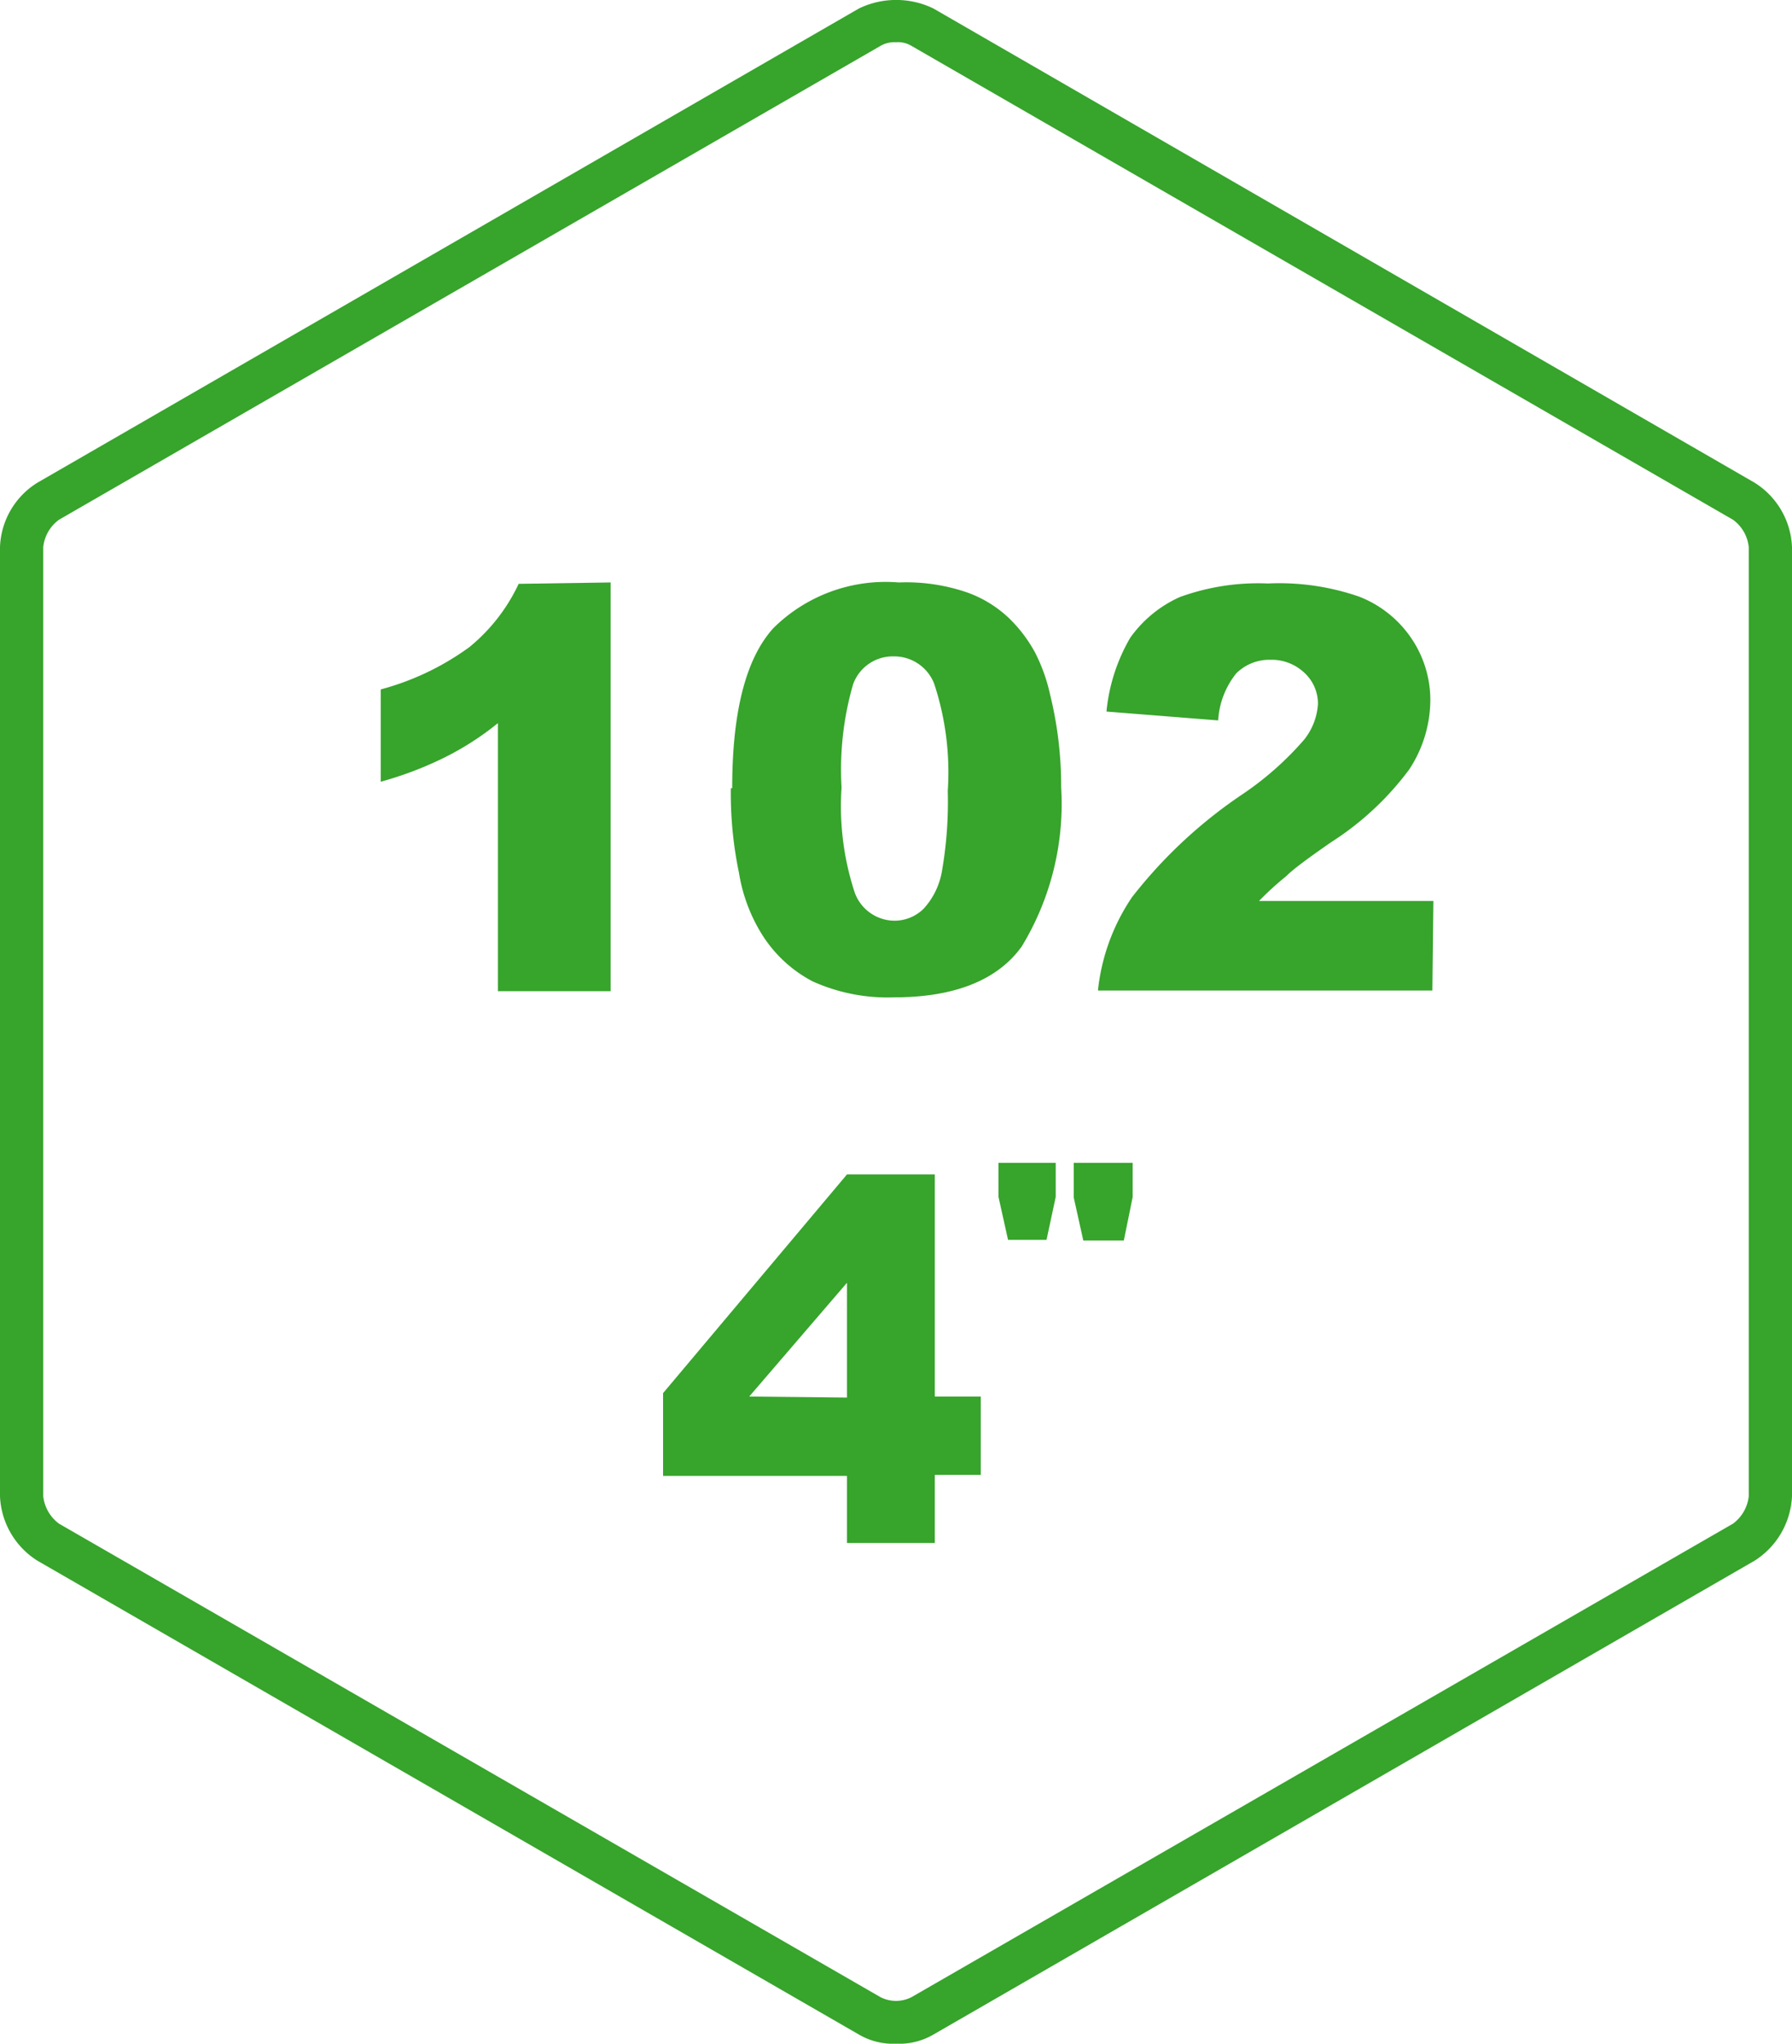
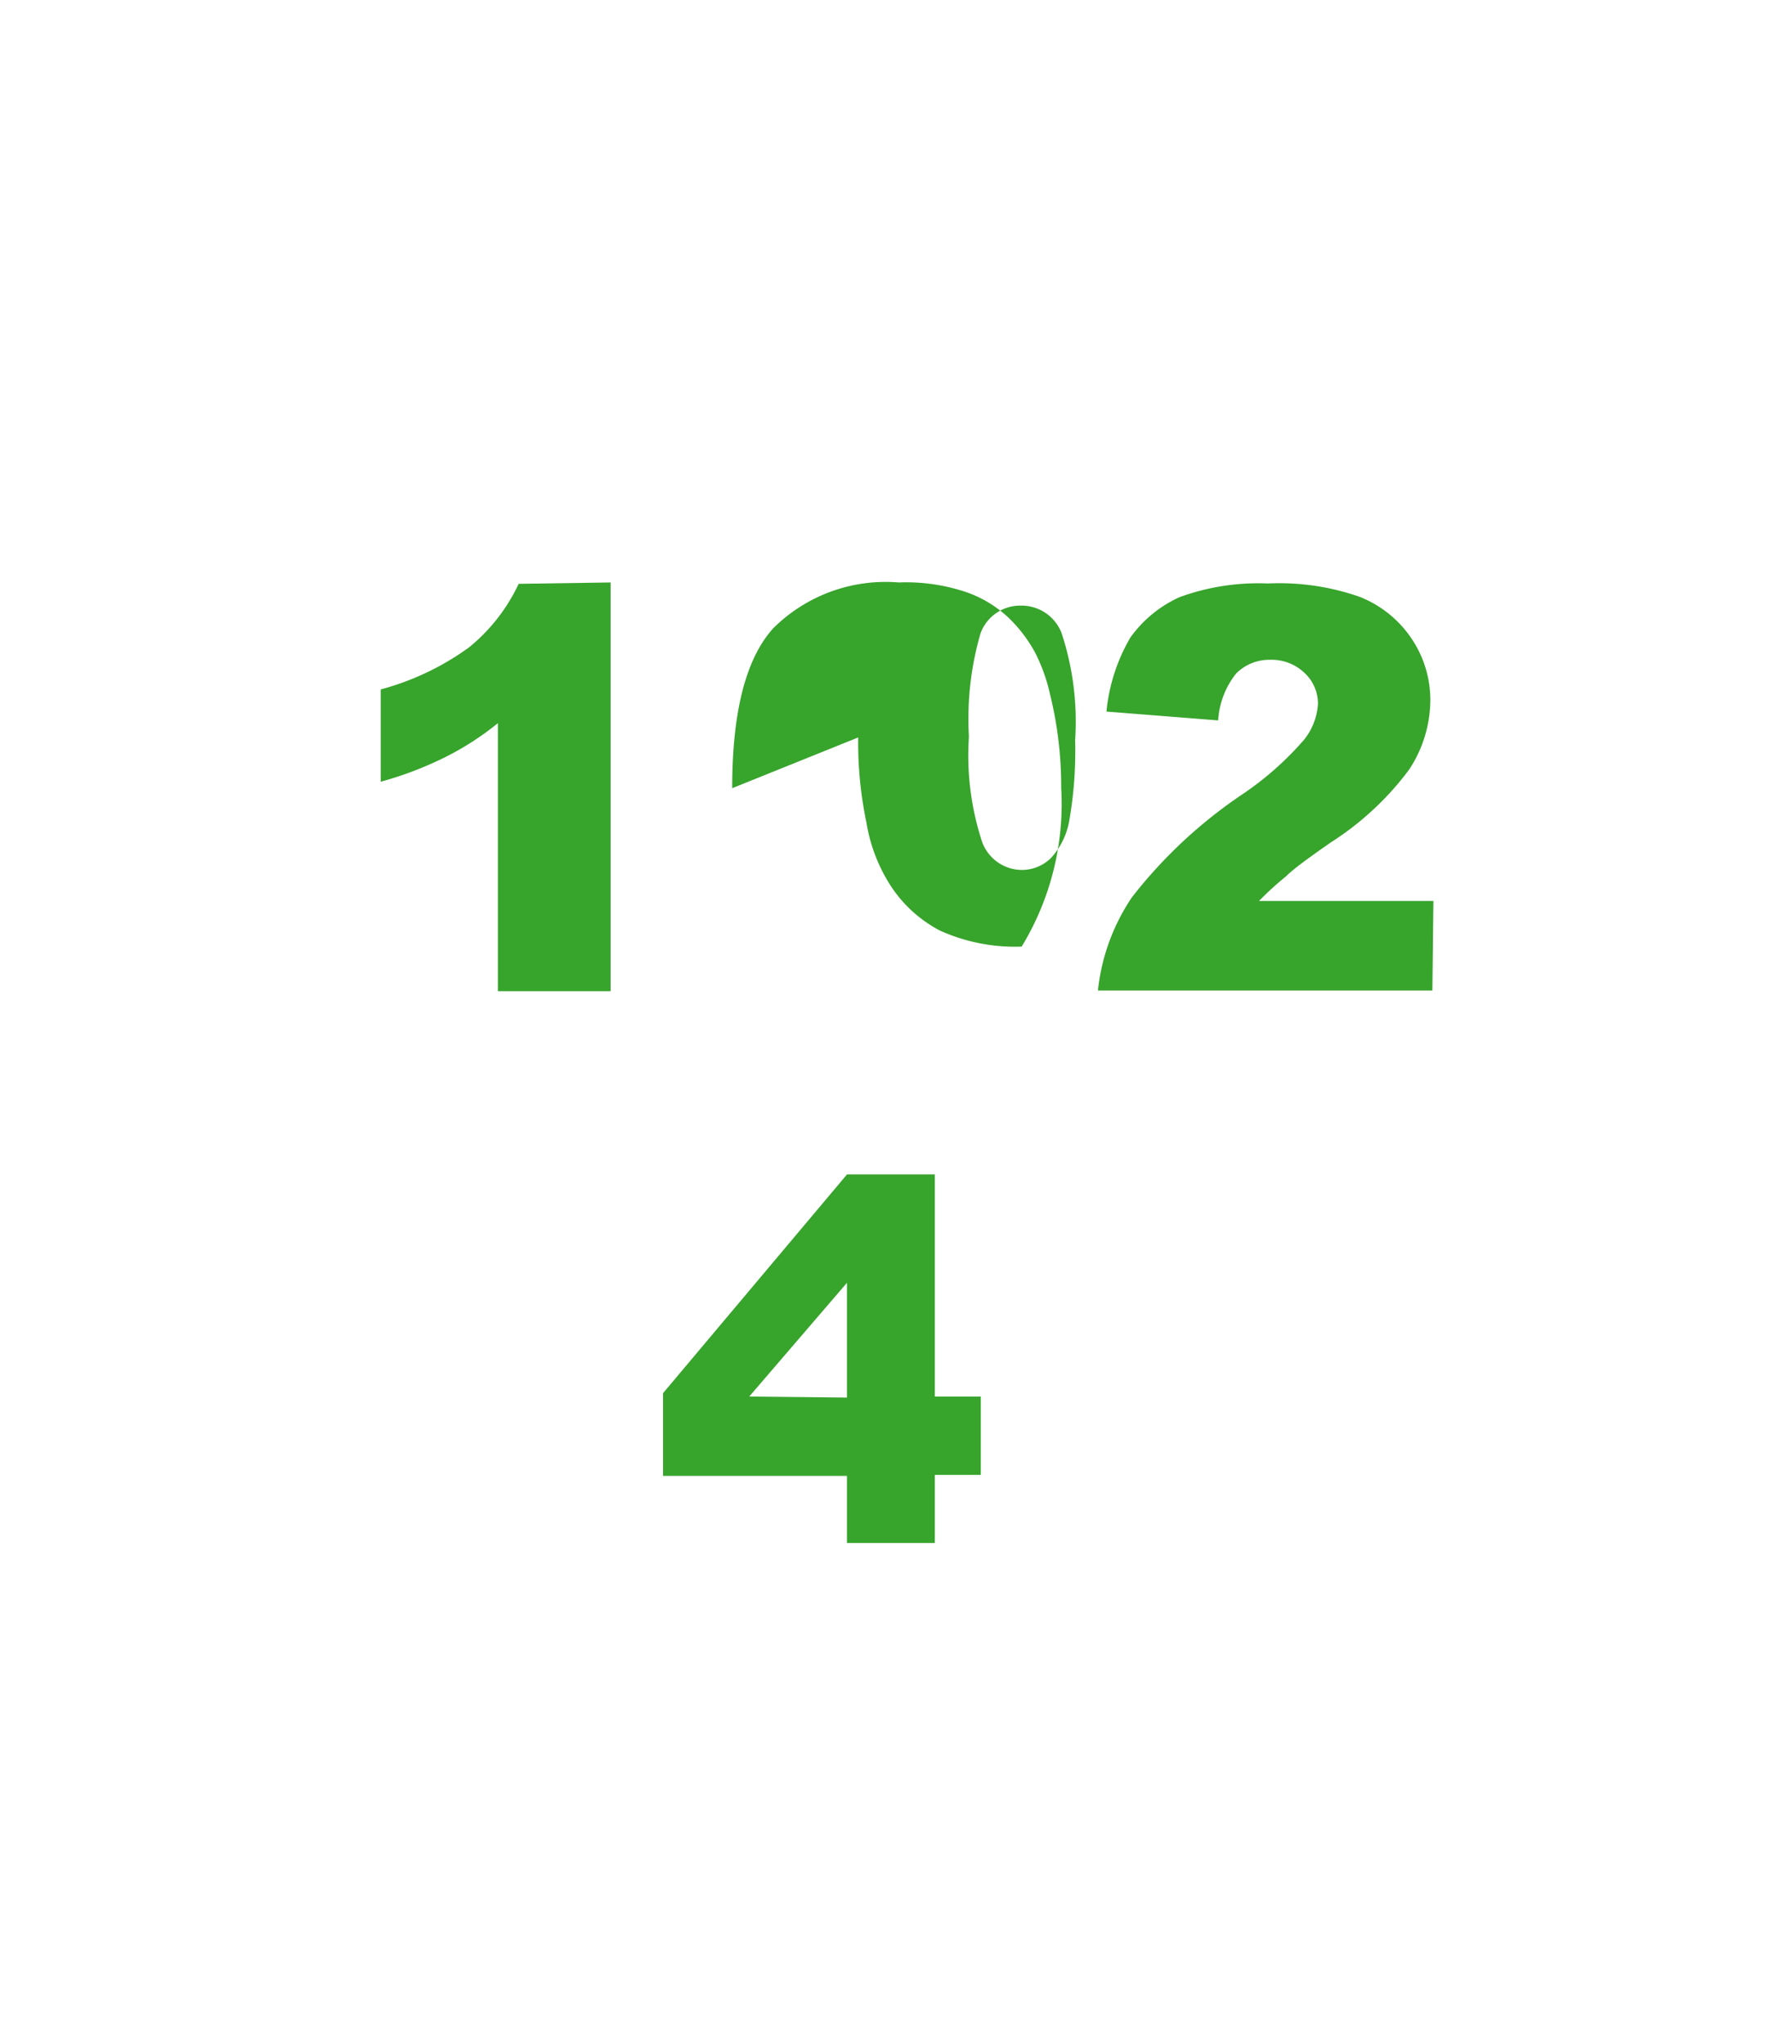
<svg xmlns="http://www.w3.org/2000/svg" viewBox="0 0 52.62 60">
  <defs>
    <style>.cls-1{fill:#37a42c;}</style>
  </defs>
  <g id="Livello_2" data-name="Livello 2">
    <g id="Layer_1" data-name="Layer 1">
      <path class="cls-1" d="M24.87,43.33h-5.4V40.9l5.4-6.42h2.58V41H28.8v2.3H27.45v2H24.87Zm0-2.3V37.66L22,41Z" />
-       <path class="cls-1" d="M29.32,34.14H31v1l-.27,1.26H29.6l-.28-1.26Zm2.21,0h1.73v1L33,36.42H31.81l-.28-1.26Z" />
      <path class="cls-1" d="M17.93,17.1v12H14.62V21.23a8.44,8.44,0,0,1-1.55,1,10.44,10.44,0,0,1-1.89.72V20.24A7.87,7.87,0,0,0,13.78,19a5.3,5.3,0,0,0,1.45-1.86Z" />
-       <path class="cls-1" d="M21.5,23.14c0-2.24.4-3.81,1.21-4.7a4.68,4.68,0,0,1,3.68-1.34,5.51,5.51,0,0,1,2,.29,3.47,3.47,0,0,1,1.24.76,4.19,4.19,0,0,1,.76,1,5.1,5.1,0,0,1,.44,1.22,11.26,11.26,0,0,1,.33,2.75A8.05,8.05,0,0,1,30,27.79c-.72,1-2,1.49-3.74,1.49a5.34,5.34,0,0,1-2.4-.47,3.87,3.87,0,0,1-1.5-1.4,4.88,4.88,0,0,1-.66-1.78,11.44,11.44,0,0,1-.24-2.49m3.25,0a8.12,8.12,0,0,0,.39,3.07,1.25,1.25,0,0,0,1.15.82,1.22,1.22,0,0,0,.87-.35,2.17,2.17,0,0,0,.54-1.11,11.84,11.84,0,0,0,.17-2.35,8.28,8.28,0,0,0-.4-3.15,1.26,1.26,0,0,0-1.19-.8,1.24,1.24,0,0,0-1.19.82,9,9,0,0,0-.34,3" />
+       <path class="cls-1" d="M21.5,23.14c0-2.24.4-3.81,1.21-4.7a4.68,4.68,0,0,1,3.68-1.34,5.51,5.51,0,0,1,2,.29,3.47,3.47,0,0,1,1.24.76,4.19,4.19,0,0,1,.76,1,5.1,5.1,0,0,1,.44,1.22,11.26,11.26,0,0,1,.33,2.75A8.05,8.05,0,0,1,30,27.79a5.34,5.34,0,0,1-2.4-.47,3.87,3.87,0,0,1-1.5-1.4,4.88,4.88,0,0,1-.66-1.78,11.44,11.44,0,0,1-.24-2.49m3.25,0a8.12,8.12,0,0,0,.39,3.07,1.25,1.25,0,0,0,1.15.82,1.22,1.22,0,0,0,.87-.35,2.17,2.17,0,0,0,.54-1.11,11.84,11.84,0,0,0,.17-2.35,8.28,8.28,0,0,0-.4-3.15,1.26,1.26,0,0,0-1.19-.8,1.24,1.24,0,0,0-1.19.82,9,9,0,0,0-.34,3" />
      <path class="cls-1" d="M42.06,29.08H32.24a6,6,0,0,1,1-2.74,14,14,0,0,1,3.21-3,9.17,9.17,0,0,0,1.84-1.62,1.86,1.86,0,0,0,.41-1.05,1.23,1.23,0,0,0-.4-.92,1.4,1.4,0,0,0-1-.38,1.38,1.38,0,0,0-1,.4,2.44,2.44,0,0,0-.53,1.38l-3.28-.26a5.32,5.32,0,0,1,.7-2.17,3.59,3.59,0,0,1,1.45-1.19,6.73,6.73,0,0,1,2.59-.4,7.15,7.15,0,0,1,2.69.39,3.29,3.29,0,0,1,1.51,1.2A3.23,3.23,0,0,1,42,20.53a3.73,3.73,0,0,1-.62,2.06,8.67,8.67,0,0,1-2.3,2.14c-.66.46-1.1.78-1.32,1a8.94,8.94,0,0,0-.79.72h5.12Z" />
-       <path class="cls-1" d="M26.31,60a2,2,0,0,1-1.09-.27L1.1,45.82A2.35,2.35,0,0,1,0,43.93V16.06a2.32,2.32,0,0,1,1.1-1.89L25.22.25a2.51,2.51,0,0,1,2.19,0L51.52,14.17a2.34,2.34,0,0,1,1.1,1.89V43.93a2.37,2.37,0,0,1-1.1,1.89L27.41,59.73a2,2,0,0,1-1.1.27m0-58.76a.81.81,0,0,0-.46.11L1.73,15.26a1.14,1.14,0,0,0-.46.8V43.93a1.16,1.16,0,0,0,.46.8l24.12,13.9a1,1,0,0,0,.92,0l24.12-13.9a1.16,1.16,0,0,0,.46-.8V16.06a1.14,1.14,0,0,0-.46-.8L26.77,1.35a.77.77,0,0,0-.46-.11" />
    </g>
  </g>
</svg>